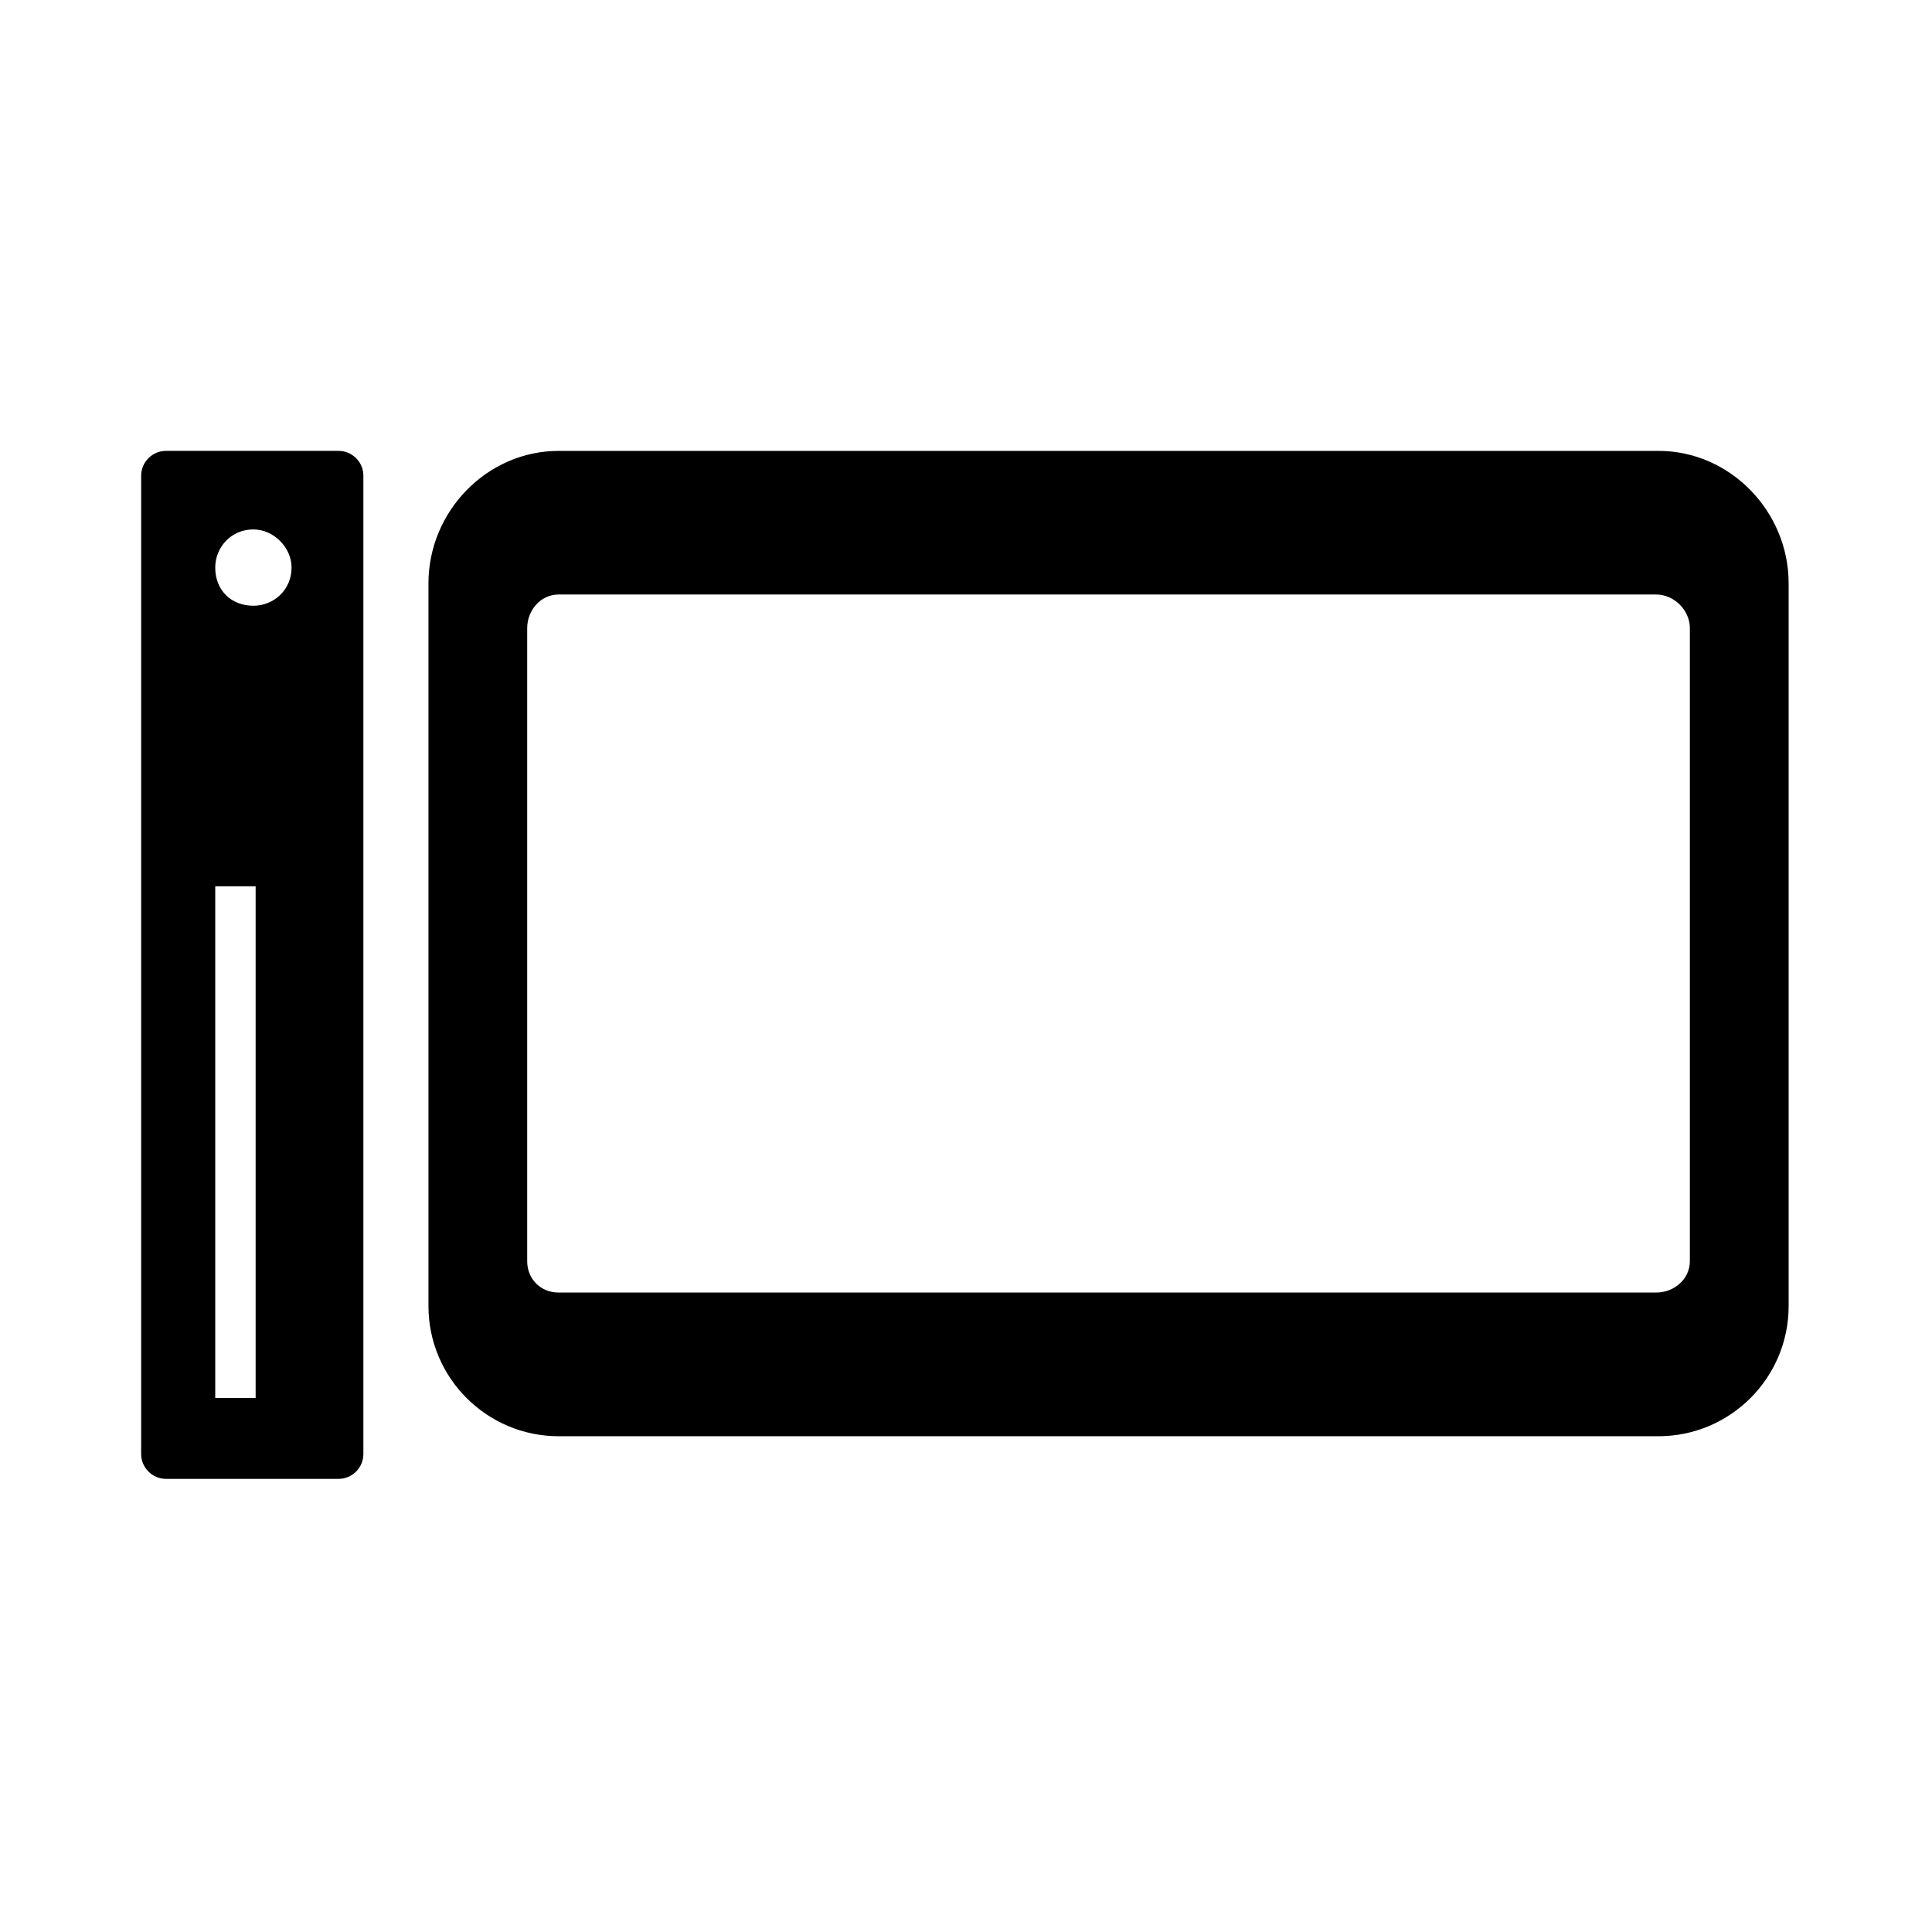
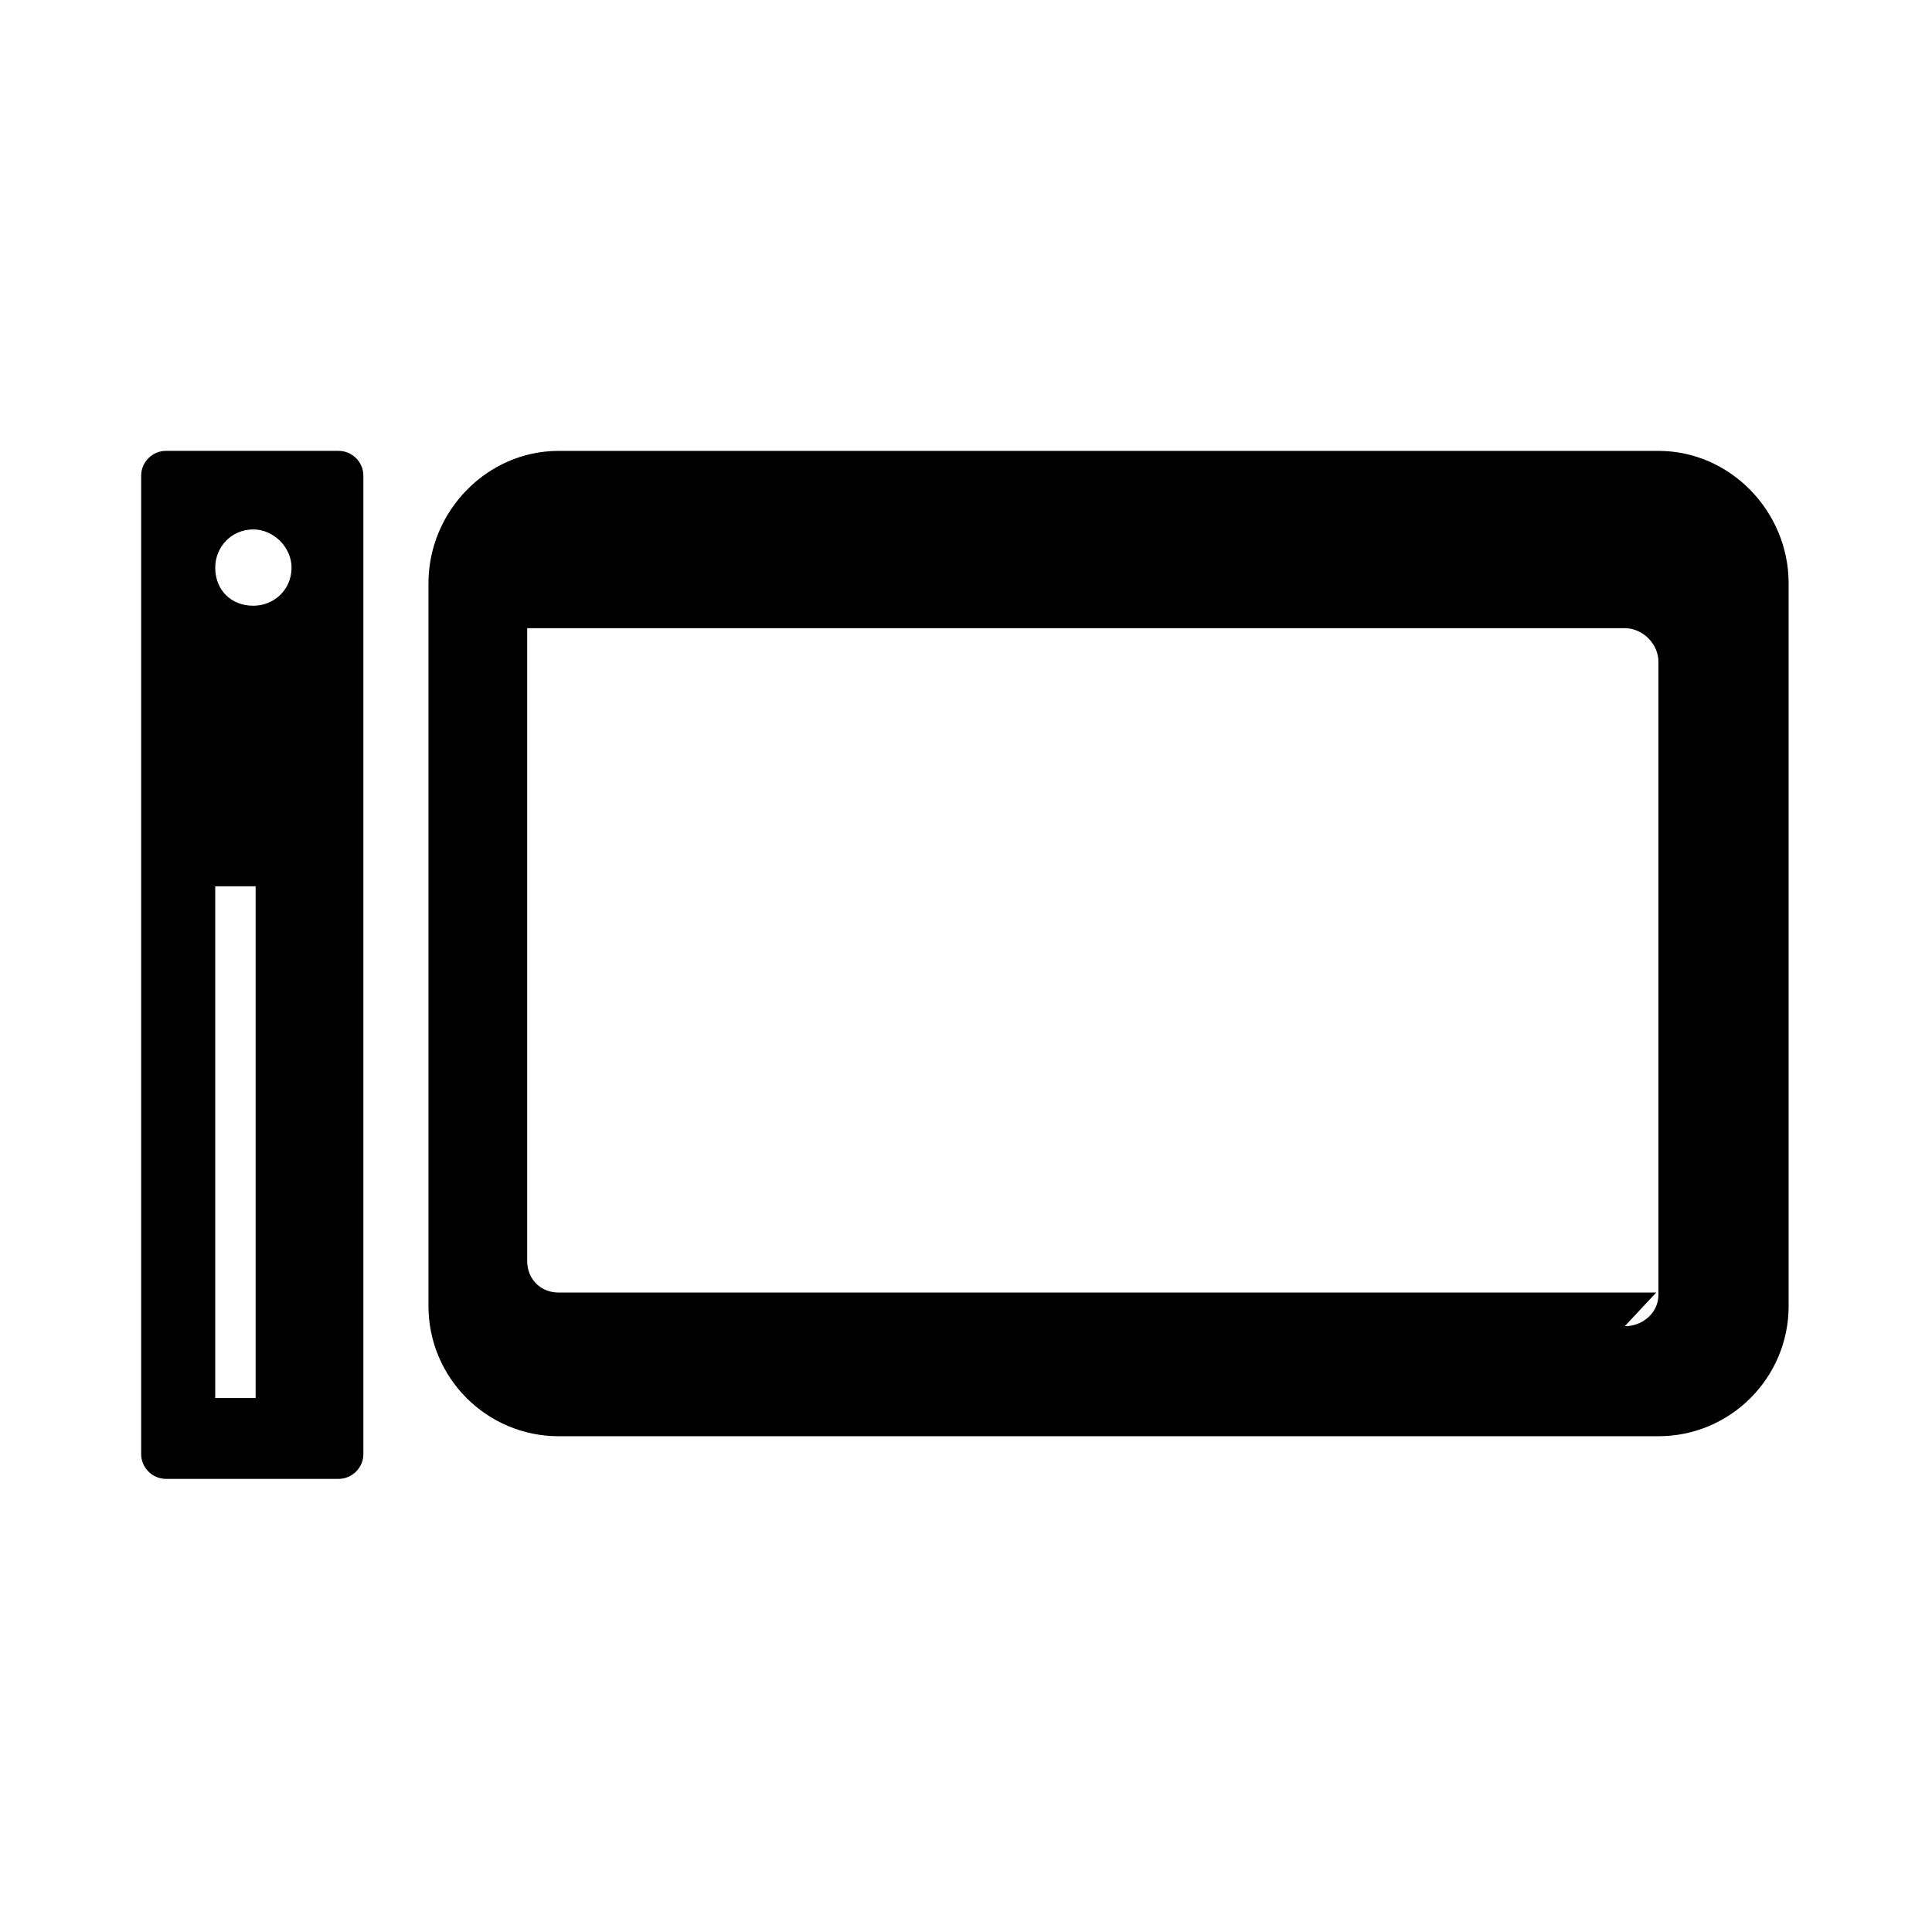
<svg xmlns="http://www.w3.org/2000/svg" fill="#000000" width="800px" height="800px" version="1.1" viewBox="144 144 512 512">
-   <path d="m582.91 486.54h-290.87c-4.758 0-8.328-3.57-8.328-8.328v-167.74c0-4.758 3.57-8.922 8.328-8.922h290.87c4.758 0 8.922 4.164 8.922 8.922v167.74c0 4.758-4.164 8.328-8.922 8.328zm-401.5-216.51v259.34c0 3.57 2.973 6.543 6.543 6.543h45.801c3.57 0 6.543-2.973 6.543-6.543v-259.34c0-3.57-2.973-6.543-6.543-6.543h-45.801c-3.57 0-6.543 2.973-6.543 6.543zm29.742 34.5c-5.949 0-10.113-4.164-10.113-10.113 0-5.352 4.164-10.113 10.113-10.113 5.352 0 10.113 4.758 10.113 10.113 0 5.949-4.758 10.113-10.113 10.113zm0.594 74.352v135.62h-10.707v-135.62zm371.76-115.39h-291.46c-19.035 0-34.5 16.059-34.5 35.094v191.53c0 19.035 15.465 34.5 34.5 34.5h291.46c19.035 0 34.5-15.465 34.5-34.5v-191.53c0-19.035-15.465-35.094-34.5-35.094z" fill-rule="evenodd" />
+   <path d="m582.91 486.54h-290.87c-4.758 0-8.328-3.57-8.328-8.328v-167.74h290.87c4.758 0 8.922 4.164 8.922 8.922v167.74c0 4.758-4.164 8.328-8.922 8.328zm-401.5-216.51v259.34c0 3.57 2.973 6.543 6.543 6.543h45.801c3.57 0 6.543-2.973 6.543-6.543v-259.34c0-3.57-2.973-6.543-6.543-6.543h-45.801c-3.57 0-6.543 2.973-6.543 6.543zm29.742 34.5c-5.949 0-10.113-4.164-10.113-10.113 0-5.352 4.164-10.113 10.113-10.113 5.352 0 10.113 4.758 10.113 10.113 0 5.949-4.758 10.113-10.113 10.113zm0.594 74.352v135.62h-10.707v-135.62zm371.76-115.39h-291.46c-19.035 0-34.5 16.059-34.5 35.094v191.53c0 19.035 15.465 34.5 34.5 34.5h291.46c19.035 0 34.5-15.465 34.5-34.5v-191.53c0-19.035-15.465-35.094-34.5-35.094z" fill-rule="evenodd" />
</svg>